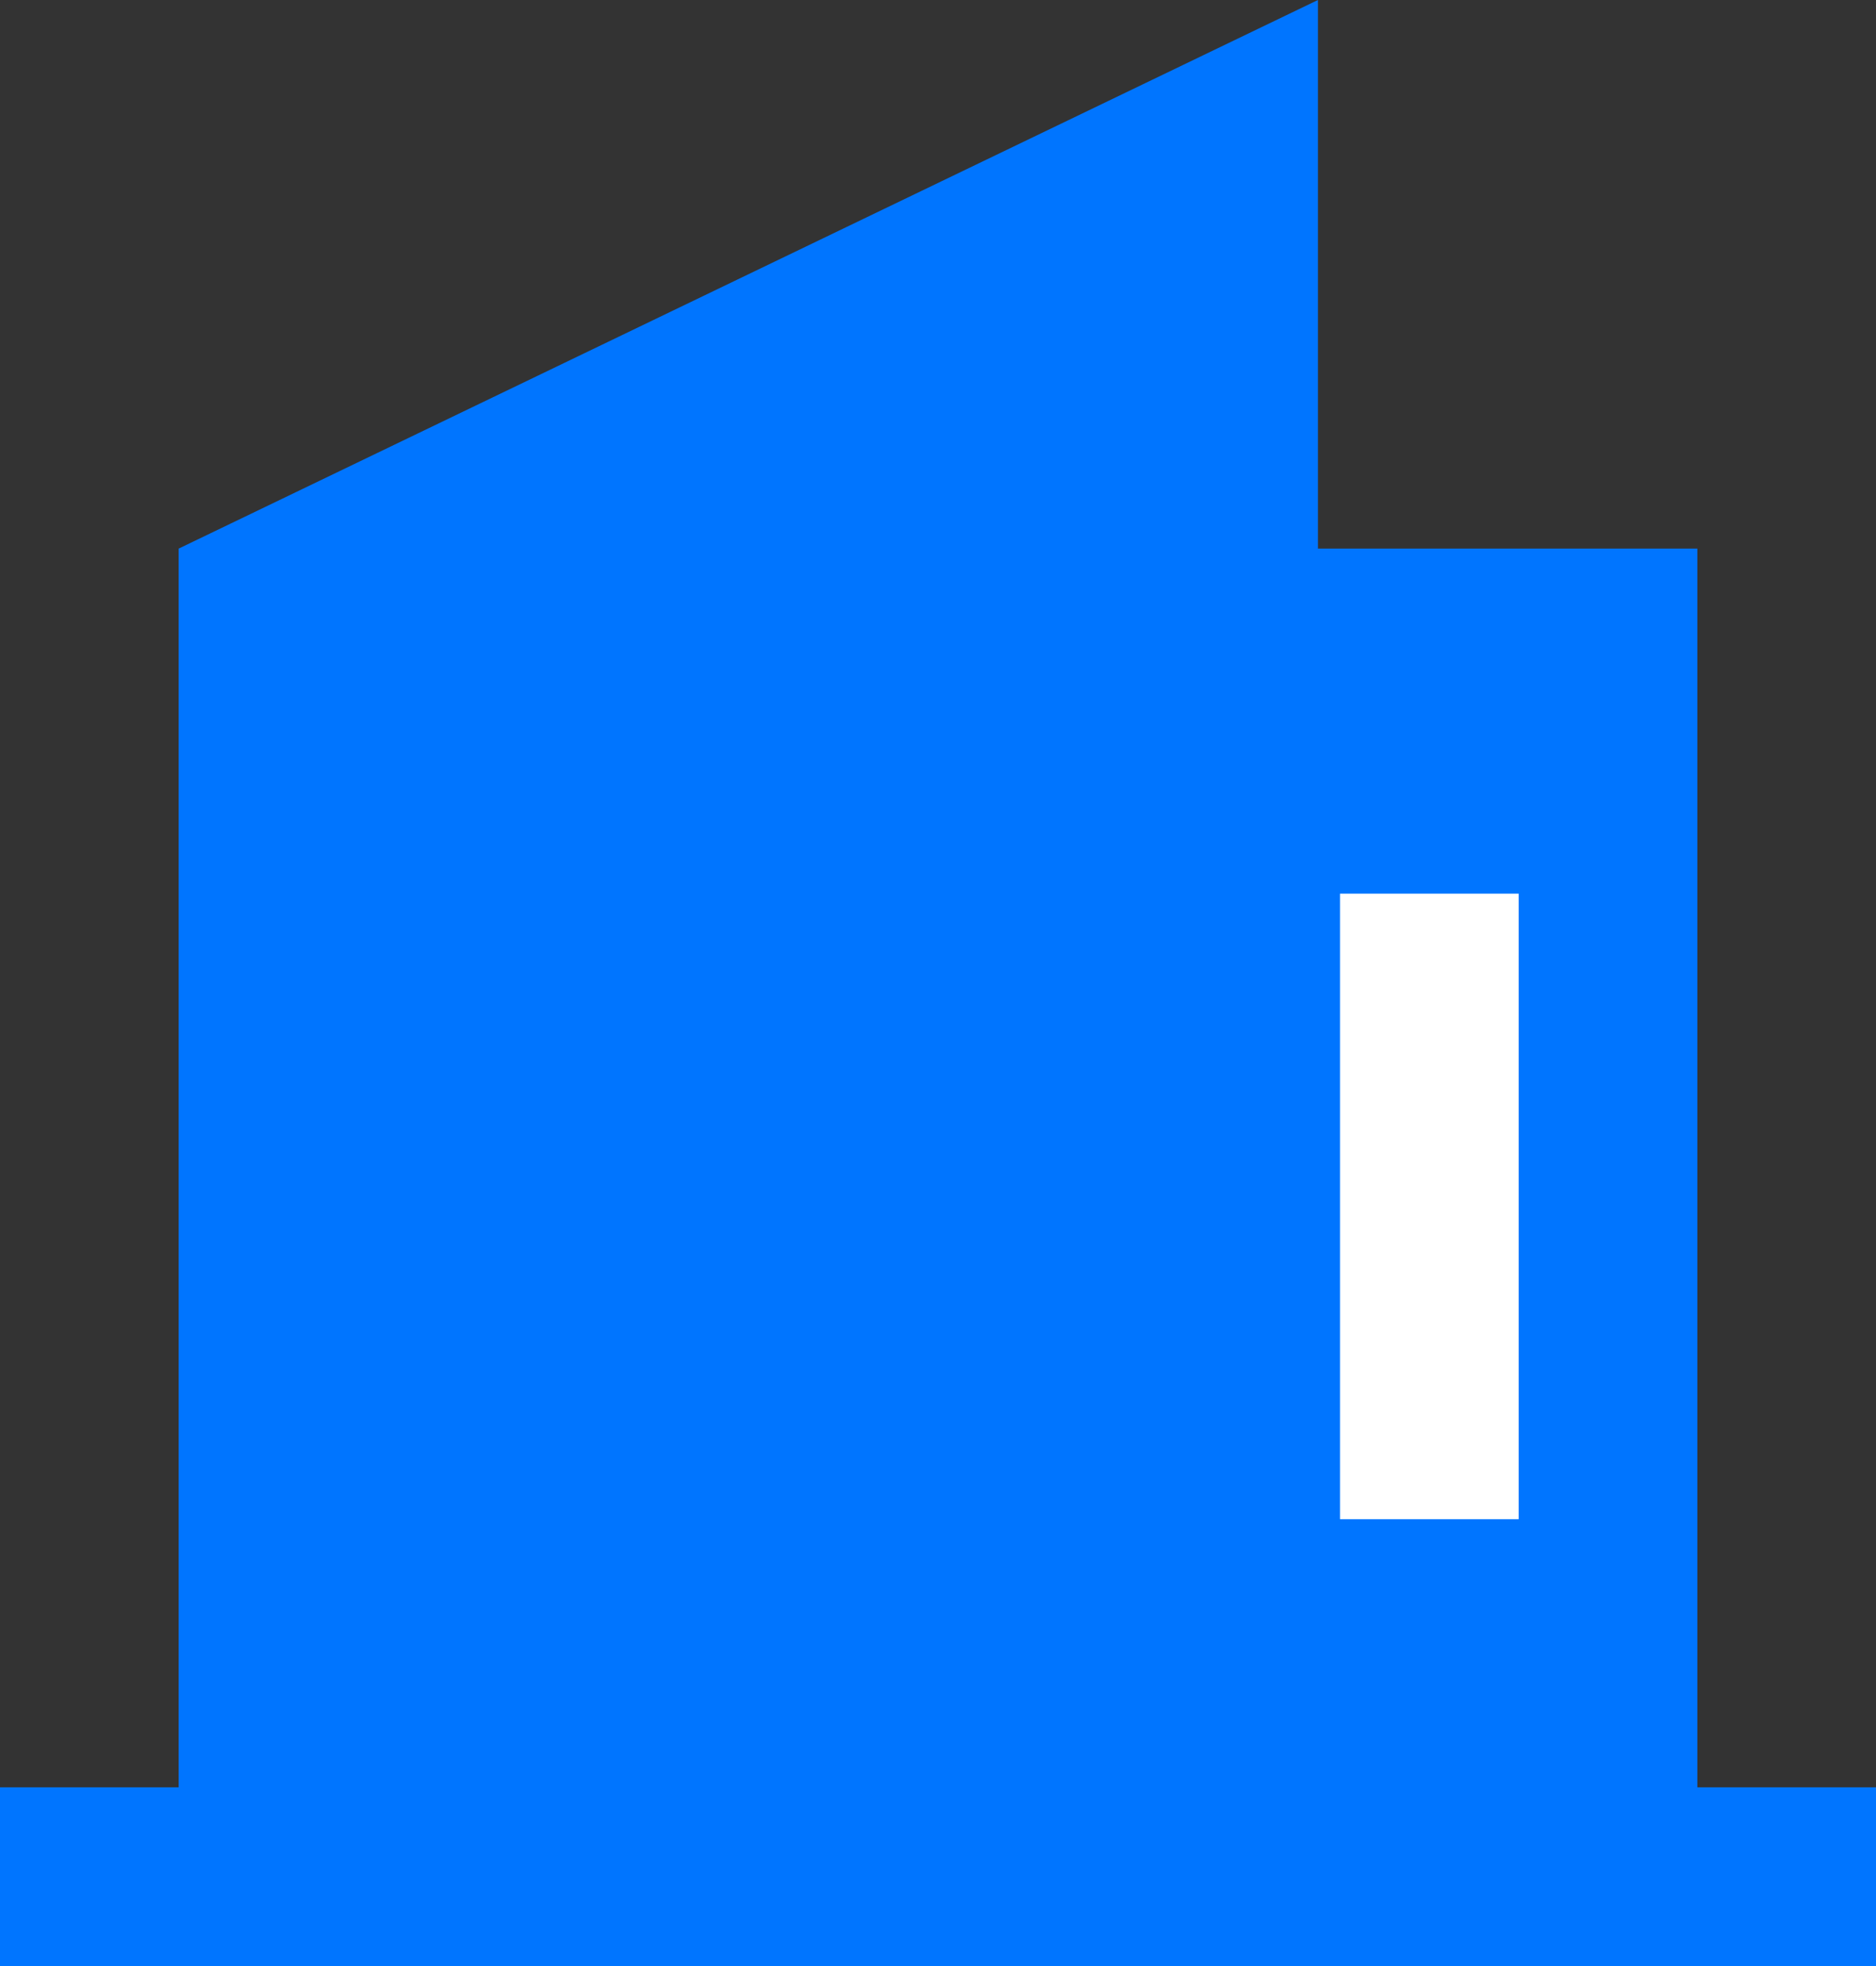
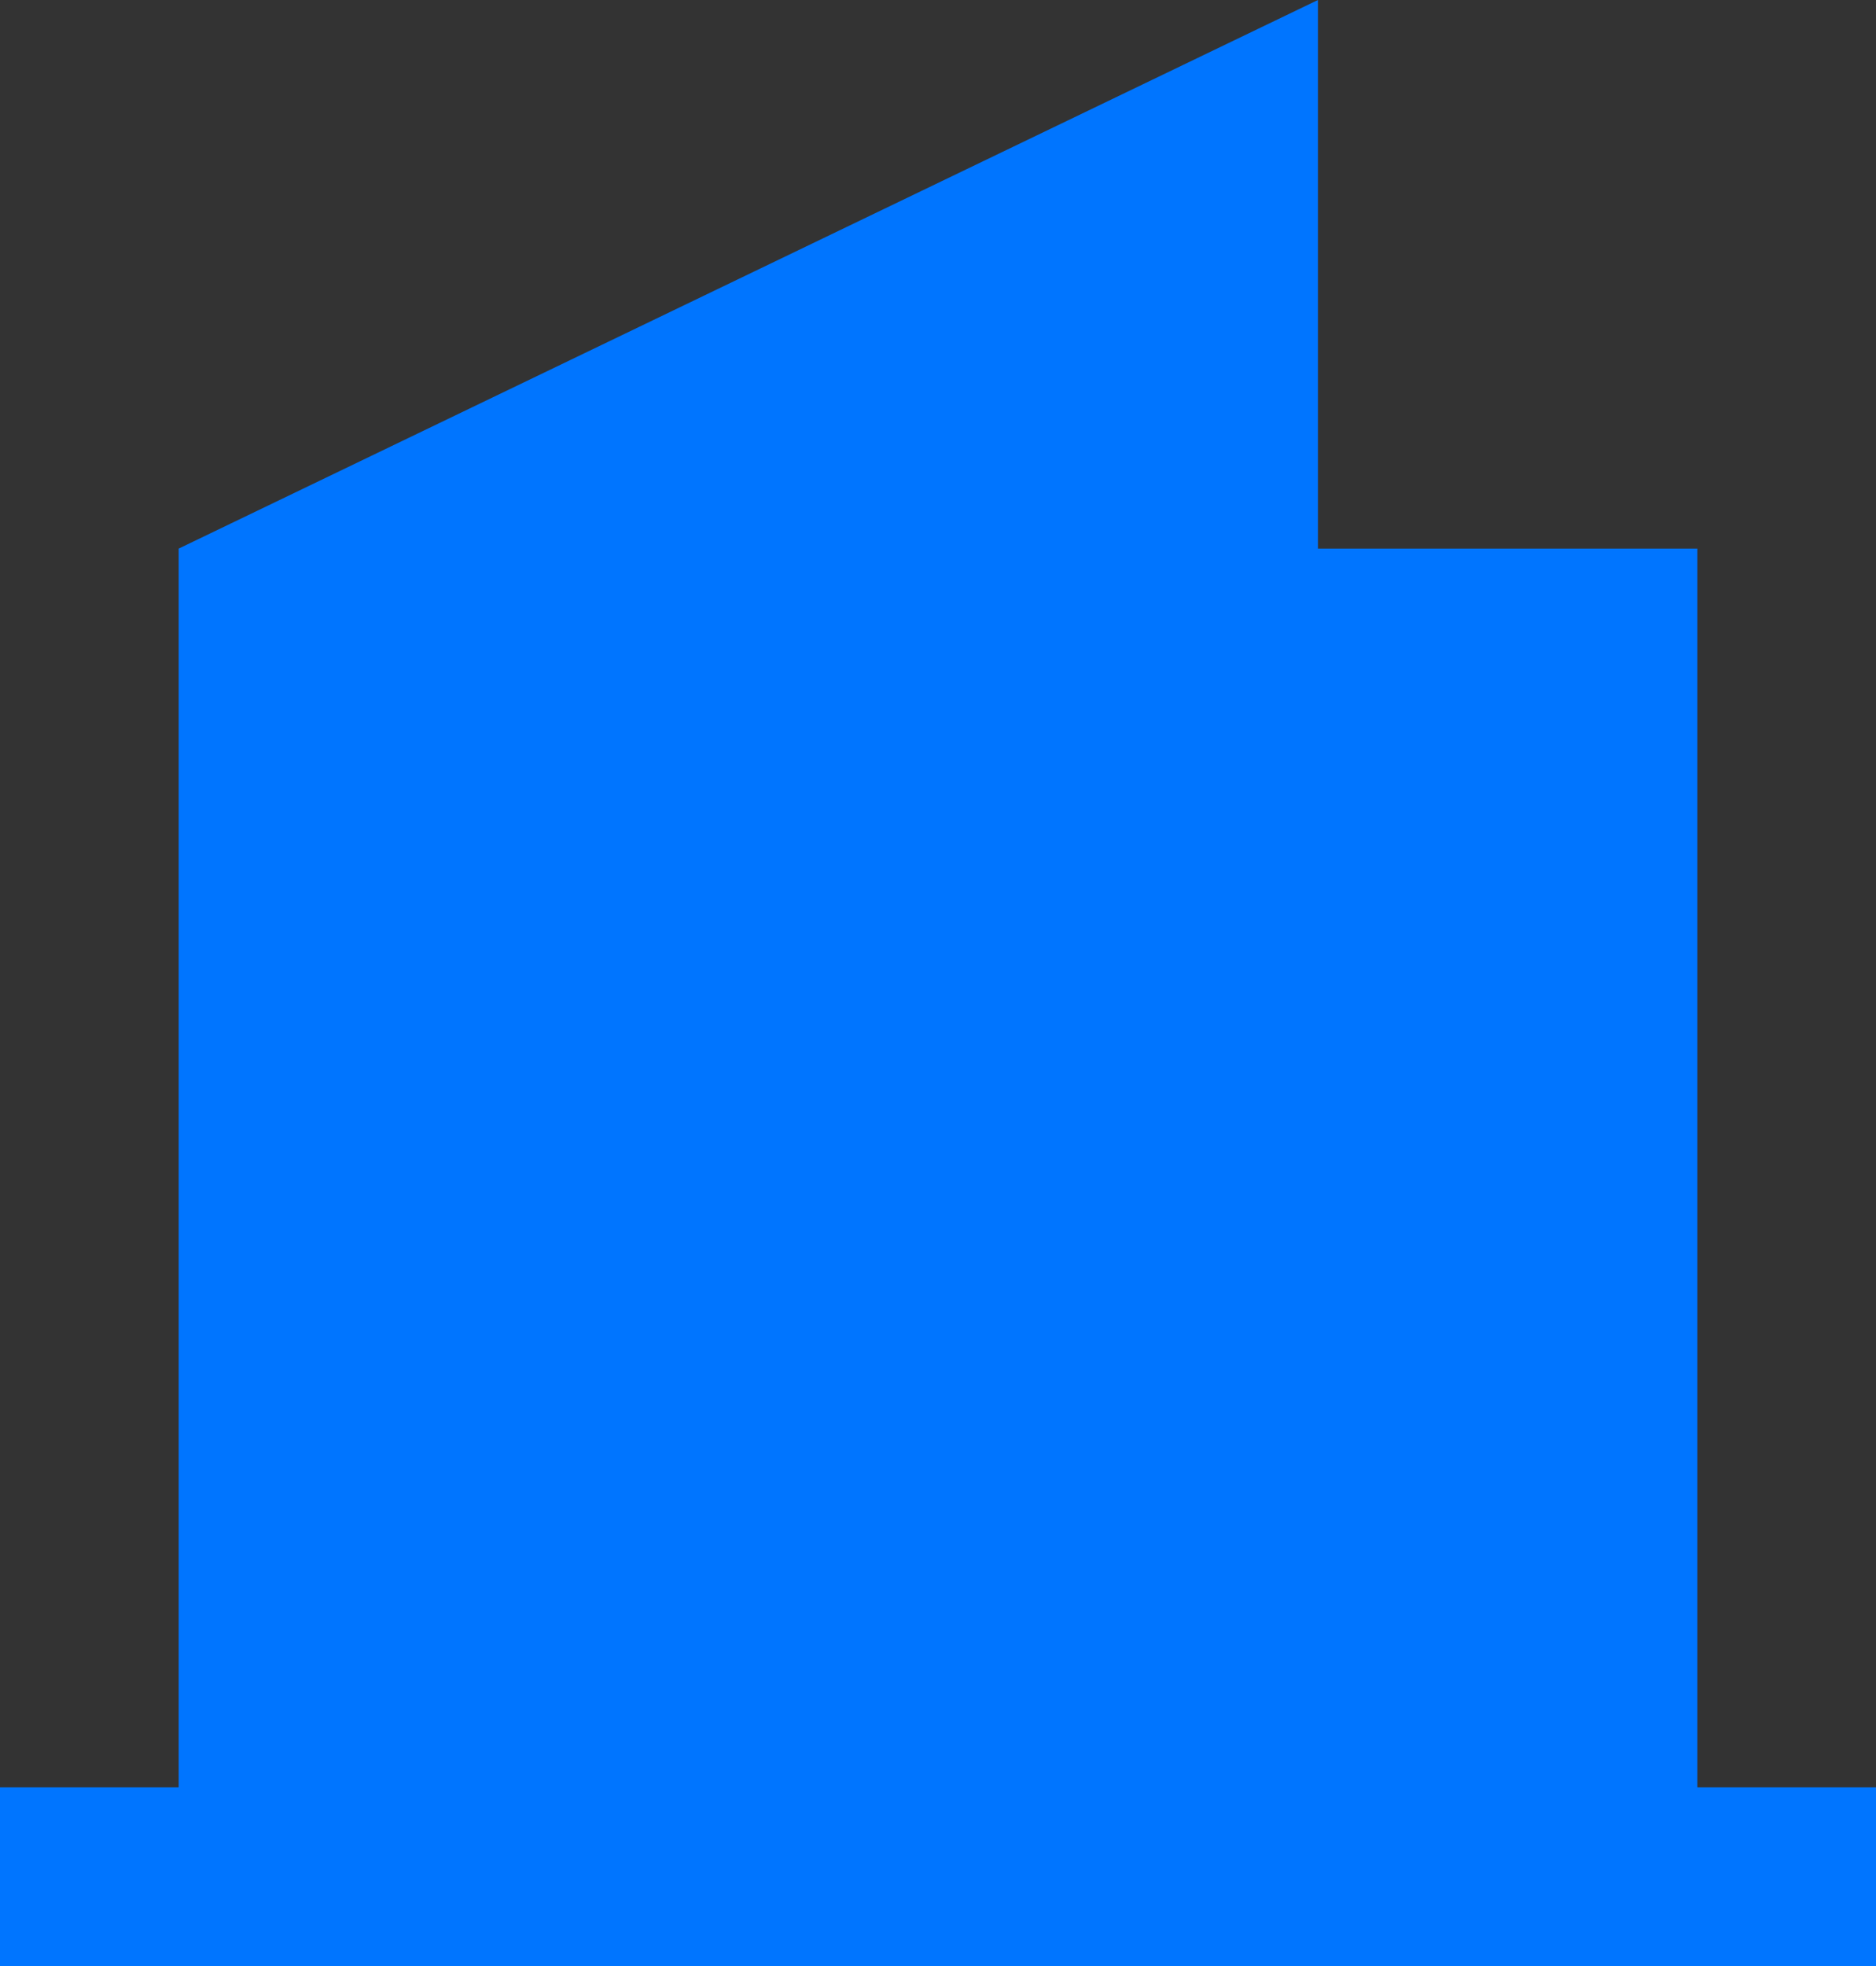
<svg xmlns="http://www.w3.org/2000/svg" width="21px" height="22px" viewBox="0 0 21 22" version="1.1">
  <rect x="0" y="0" width="21" height="22" fill="#333333" stroke="none" />
  <title>08</title>
  <g id="页面-1" stroke="none" stroke-width="1" fill="none" fill-rule="evenodd">
    <g id="文本机器人0108" transform="translate(-912, -3256)">
      <g id="知识库" transform="translate(-5, 2687)">
        <g id="编组-88" transform="translate(362, 316)">
          <g id="编组-43" transform="translate(70, 253)">
            <g id="08" transform="translate(365, 0)">
              <g transform="translate(120, 0)">
                <rect id="矩形" fill="#0075FF" x="0" y="20" width="21" height="2" />
                <polygon id="矩形" fill="#0075FF" points="2 6.139 14.753 -4.45497022e-13 14.753 6.139 19 6.139 19 20.139 2 20.139" />
-                 <rect id="矩形" fill="#FFFFFF" transform="translate(16, 13.5) rotate(-270) translate(-16, -13.5) " x="12.5" y="12.5" width="7" height="2" />
              </g>
            </g>
          </g>
        </g>
      </g>
    </g>
  </g>
</svg>